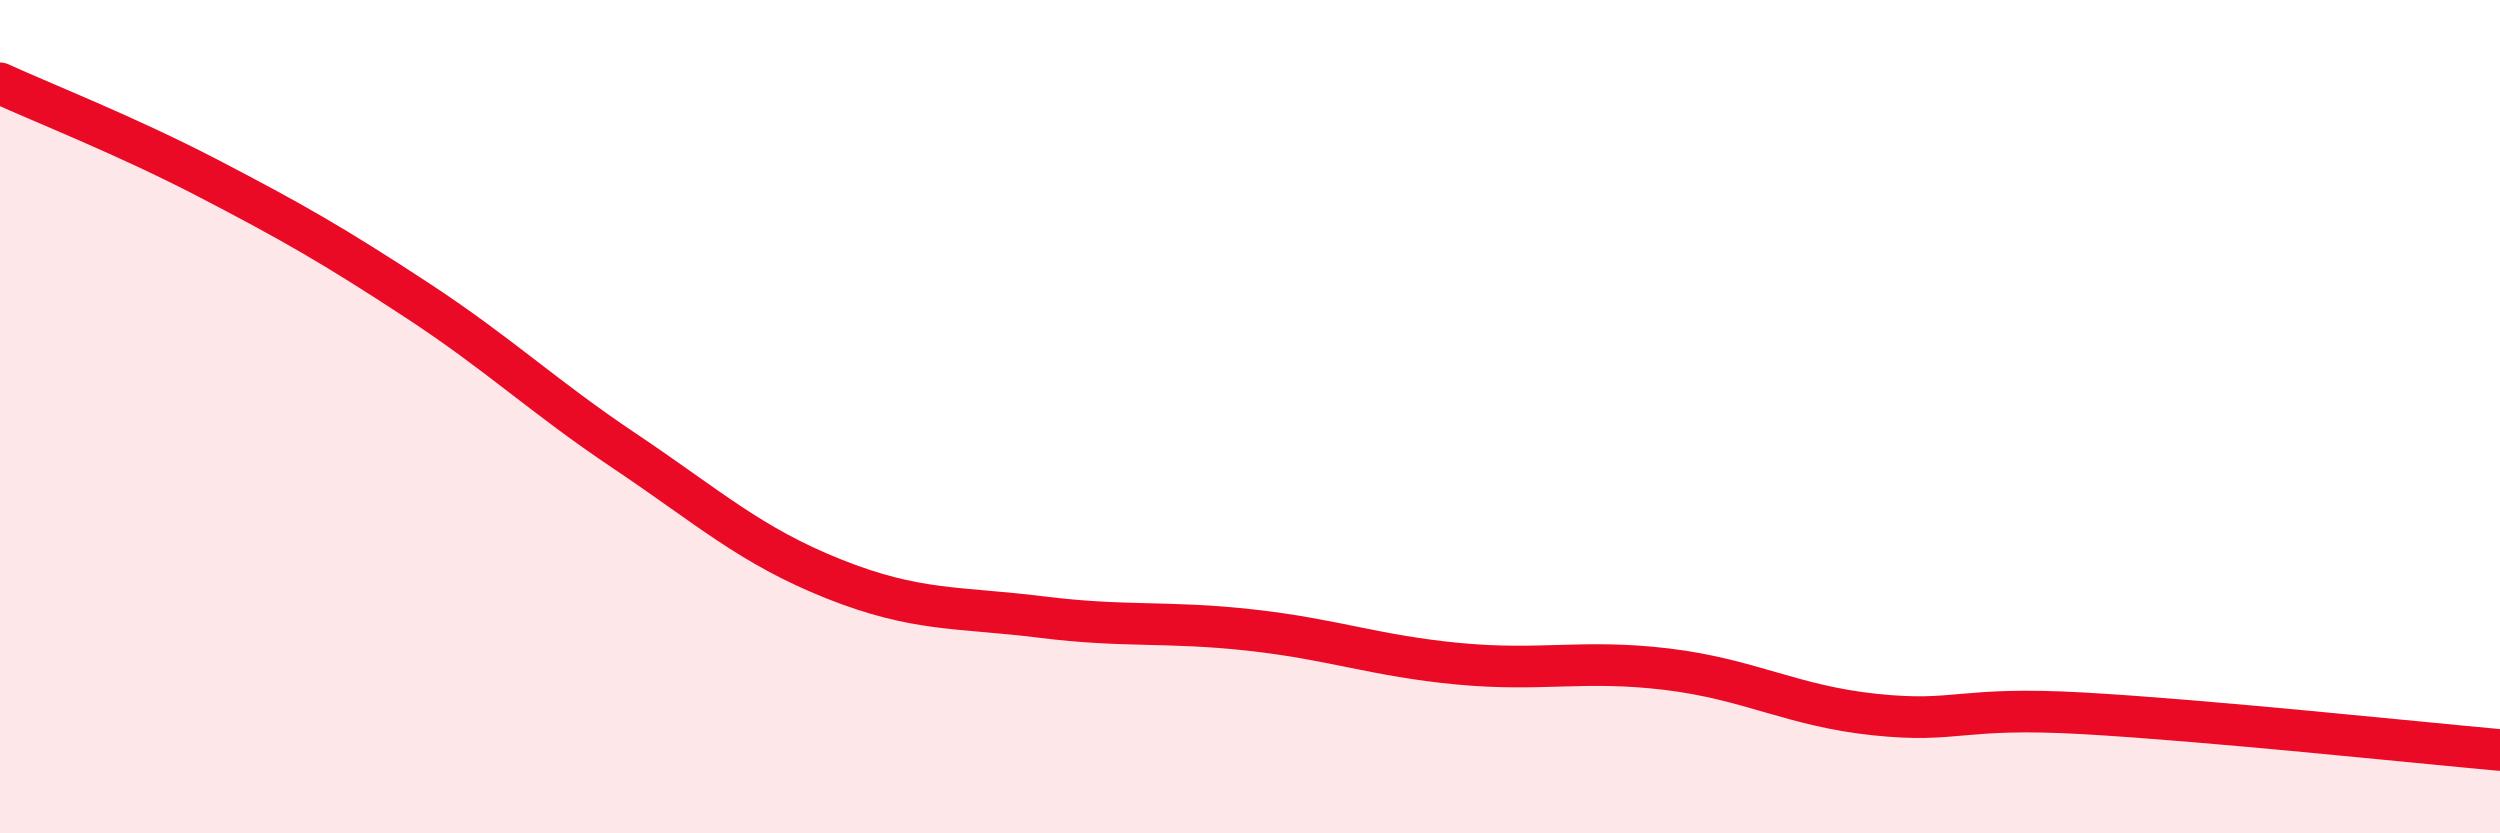
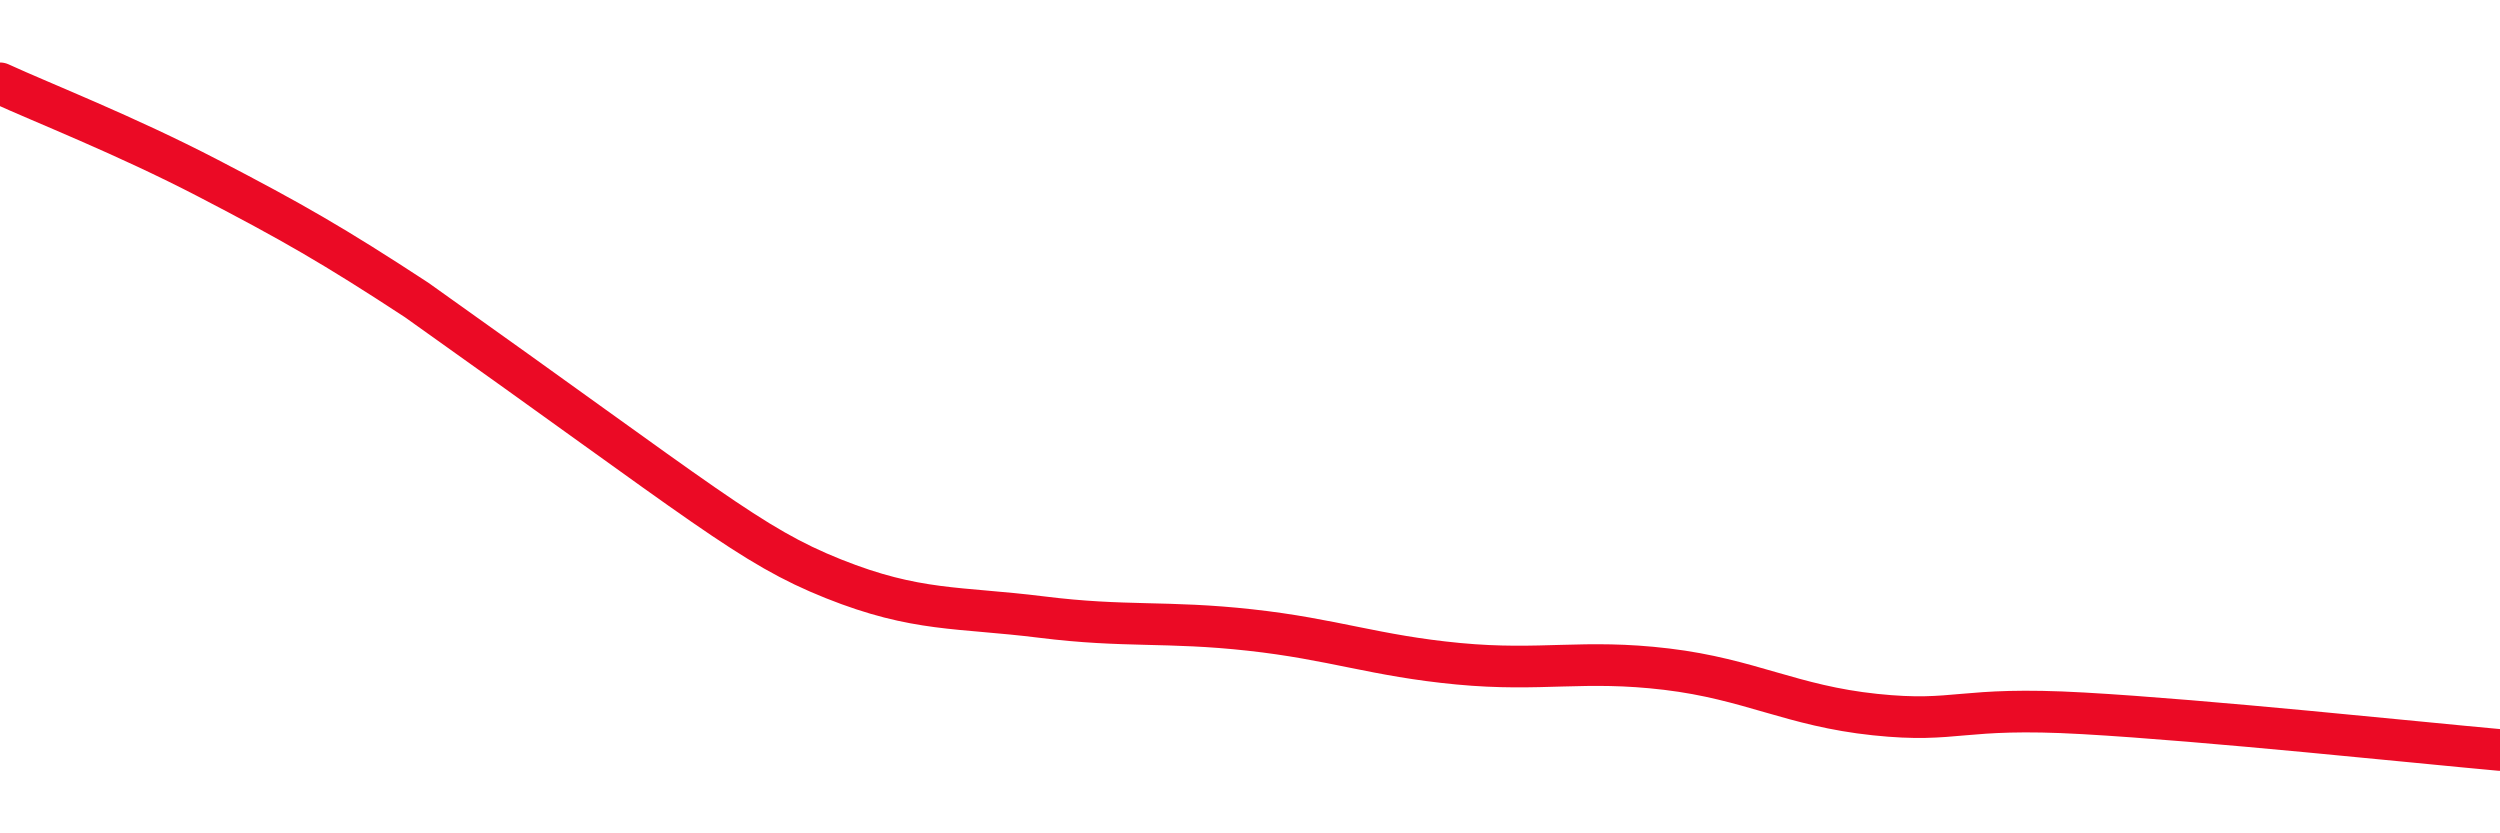
<svg xmlns="http://www.w3.org/2000/svg" width="60" height="20" viewBox="0 0 60 20">
-   <path d="M 0,2 C 1,2.46 3,3.24 5,4.28 C 7,5.32 8,5.89 10,7.2 C 12,8.51 13,9.49 15,10.83 C 17,12.17 18,13.09 20,13.89 C 22,14.69 23,14.56 25,14.81 C 27,15.06 28,14.9 30,15.12 C 32,15.34 33,15.74 35,15.93 C 37,16.12 38,15.82 40,16.06 C 42,16.3 43,16.94 45,17.15 C 47,17.36 47,16.95 50,17.12 C 53,17.29 58,17.82 60,18L60 20L0 20Z" fill="#EB0A25" opacity="0.1" stroke-linecap="round" stroke-linejoin="round" />
-   <path d="M 0,2 C 1,2.46 3,3.24 5,4.28 C 7,5.32 8,5.89 10,7.2 C 12,8.51 13,9.49 15,10.83 C 17,12.17 18,13.09 20,13.89 C 22,14.69 23,14.56 25,14.81 C 27,15.06 28,14.9 30,15.12 C 32,15.34 33,15.74 35,15.93 C 37,16.12 38,15.82 40,16.06 C 42,16.3 43,16.94 45,17.15 C 47,17.36 47,16.95 50,17.12 C 53,17.29 58,17.82 60,18" stroke="#EB0A25" stroke-width="1" fill="none" stroke-linecap="round" stroke-linejoin="round" />
+   <path d="M 0,2 C 1,2.46 3,3.24 5,4.28 C 7,5.32 8,5.89 10,7.2 C 17,12.17 18,13.09 20,13.89 C 22,14.69 23,14.56 25,14.81 C 27,15.06 28,14.9 30,15.12 C 32,15.34 33,15.74 35,15.93 C 37,16.12 38,15.82 40,16.06 C 42,16.3 43,16.94 45,17.15 C 47,17.36 47,16.95 50,17.12 C 53,17.29 58,17.82 60,18" stroke="#EB0A25" stroke-width="1" fill="none" stroke-linecap="round" stroke-linejoin="round" />
</svg>